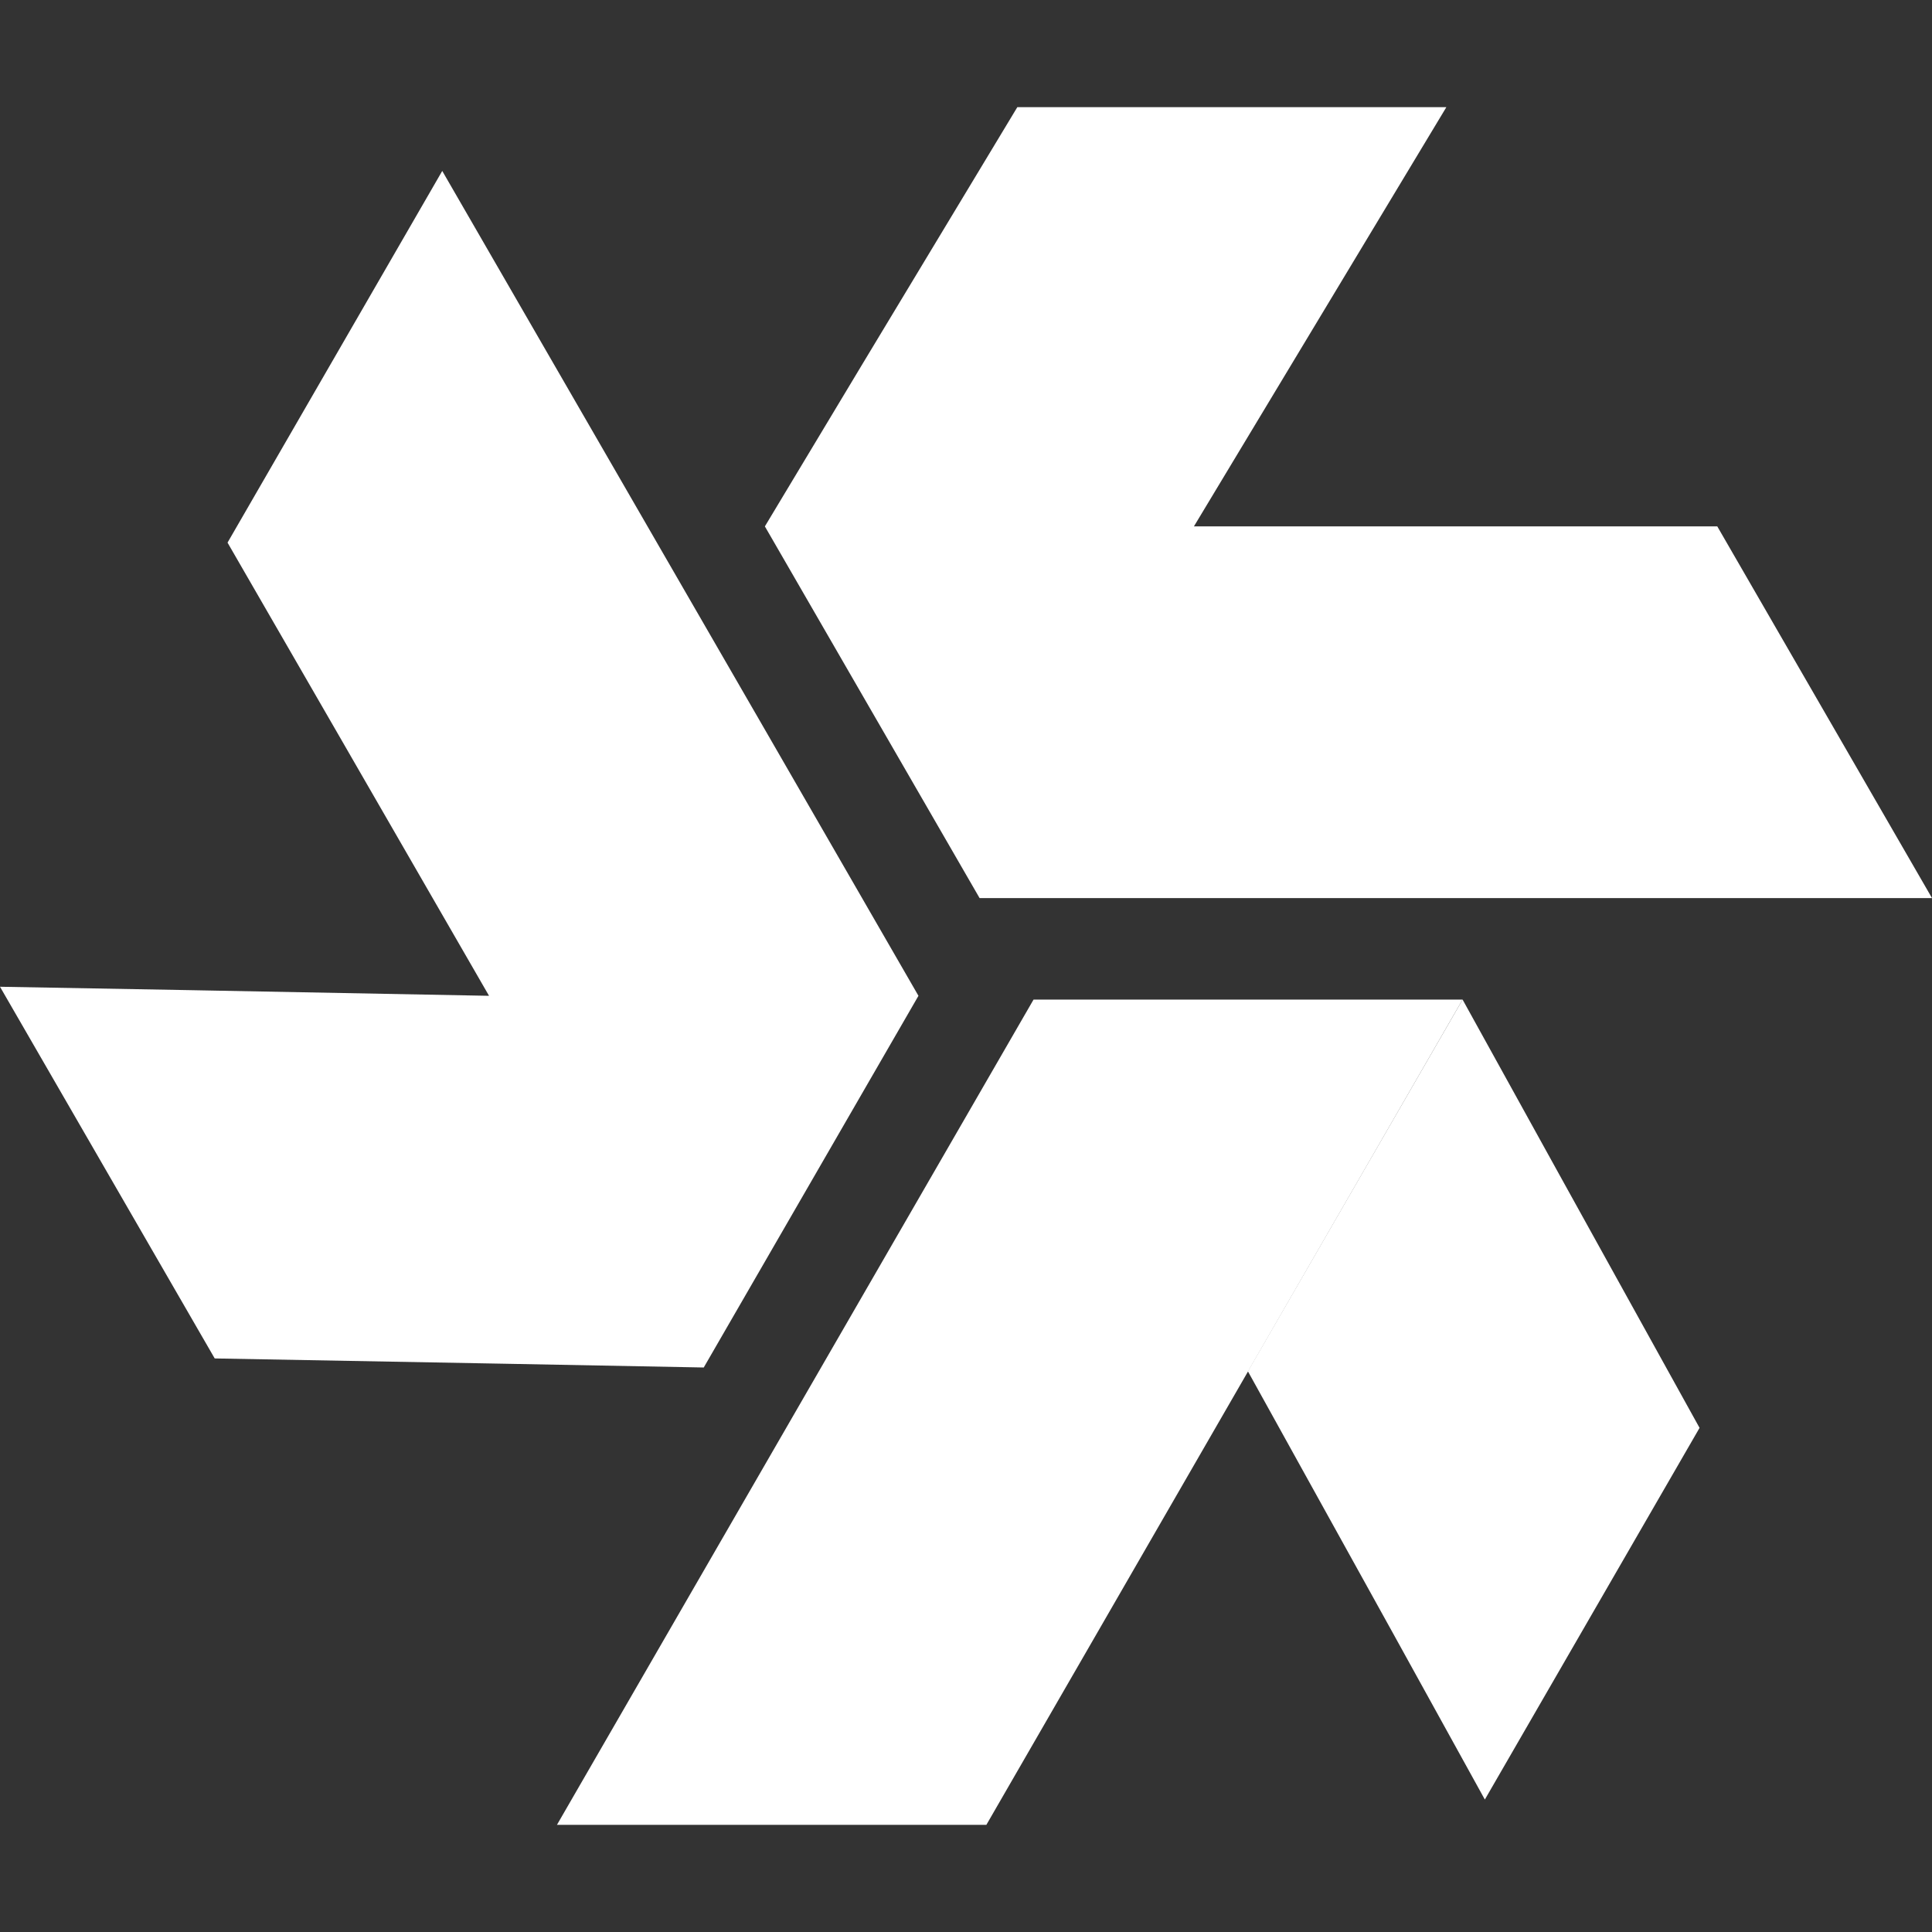
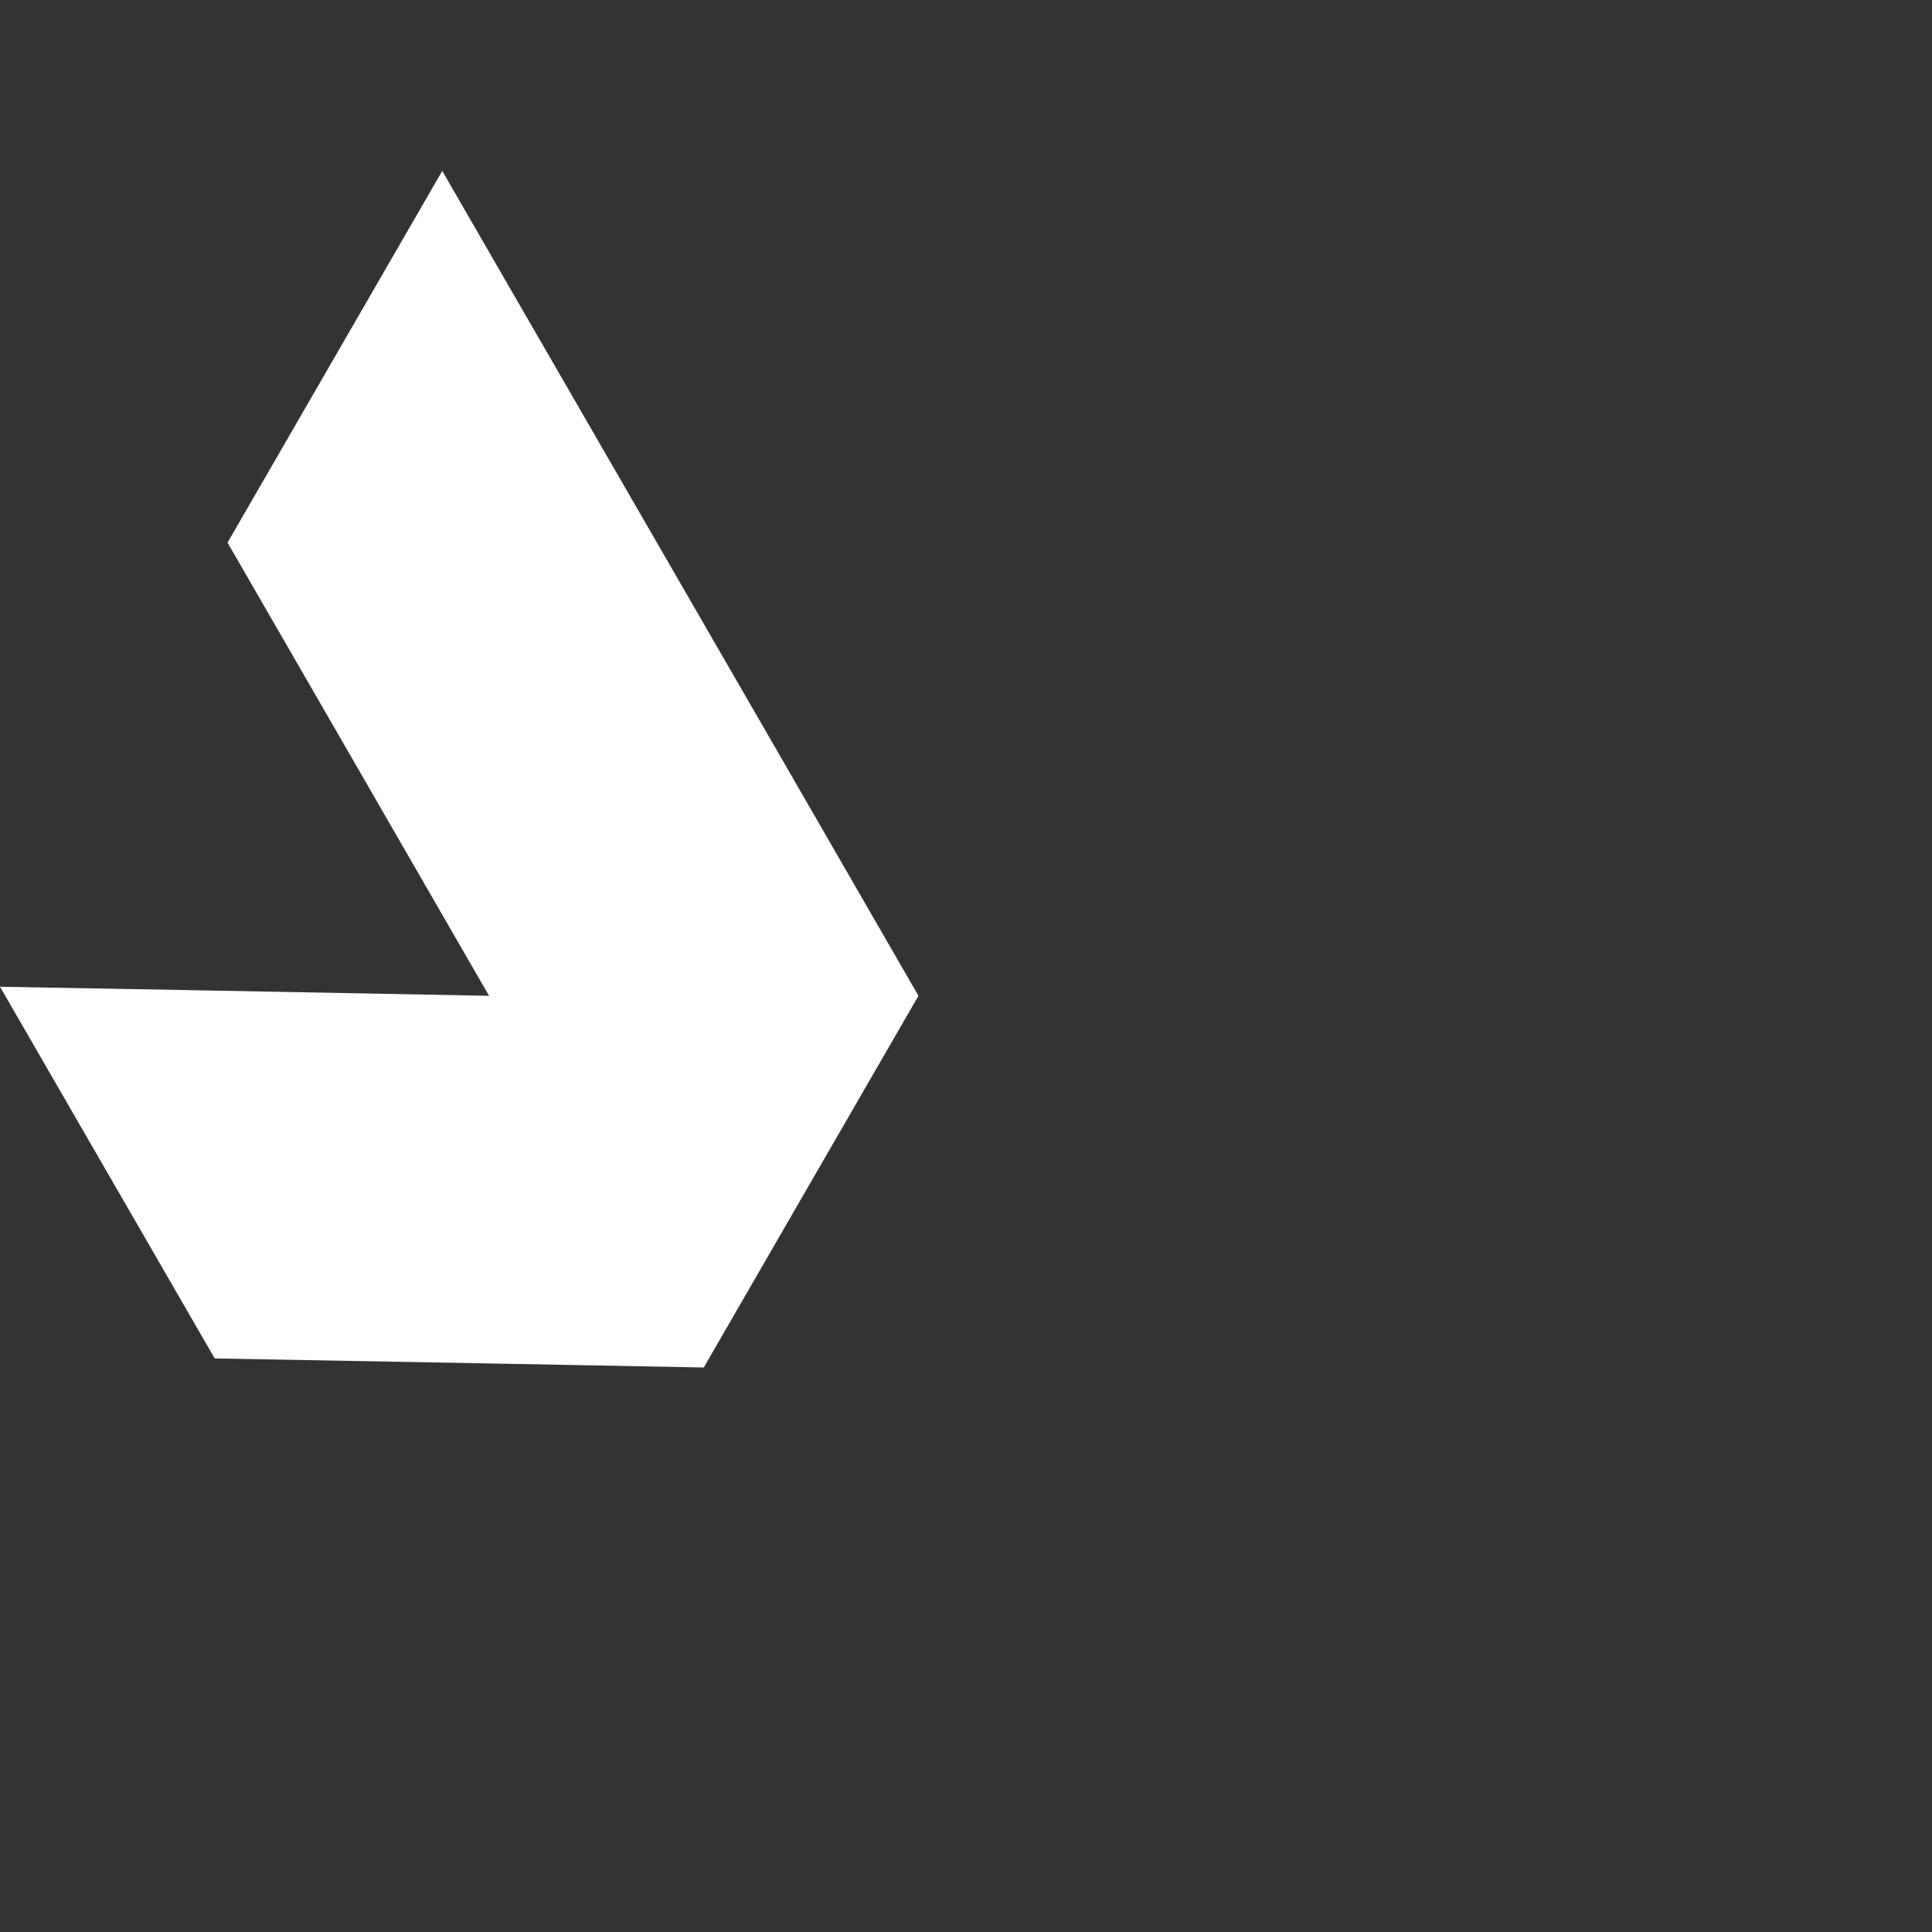
<svg xmlns="http://www.w3.org/2000/svg" version="1.1" id="Calque_1" x="0px" y="0px" viewBox="0 0 512 512" style="enable-background:new 0 0 512 512;" xml:space="preserve">
  <rect x="0" y="0" width="512" height="512" fill="#333333" stroke="none" />
  <style type="text/css">
	.st0{fill:#FFFFFF;}
</style>
  <g>
-     <polyline class="st0" points="330.7,363.4 369.2,432.9 393.5,476.9 450.4,378.4 413.3,311.4 387.6,264.9  " />
-     <polyline class="st0" points="387.6,264.9 273.9,264.9 232.9,335.9 147.6,483.6 261.4,483.6 289.8,434.4  " />
    <polyline class="st0" points="129.6,263.9 50.3,262.4 0,261.5 56.9,360 133.5,361.4 186.5,362.4 243.4,263.9 202.5,193 117.2,45.3    60.3,143.8 88.7,193  " />
-     <polygon class="st0" points="455.1,139.5 373.2,139.5 316.4,139.5 355.9,73.9 383.3,28.4 269.6,28.4 228.6,96.4 202.7,139.5    259.6,238 316.3,238 457.2,238 512,238  " />
  </g>
</svg>